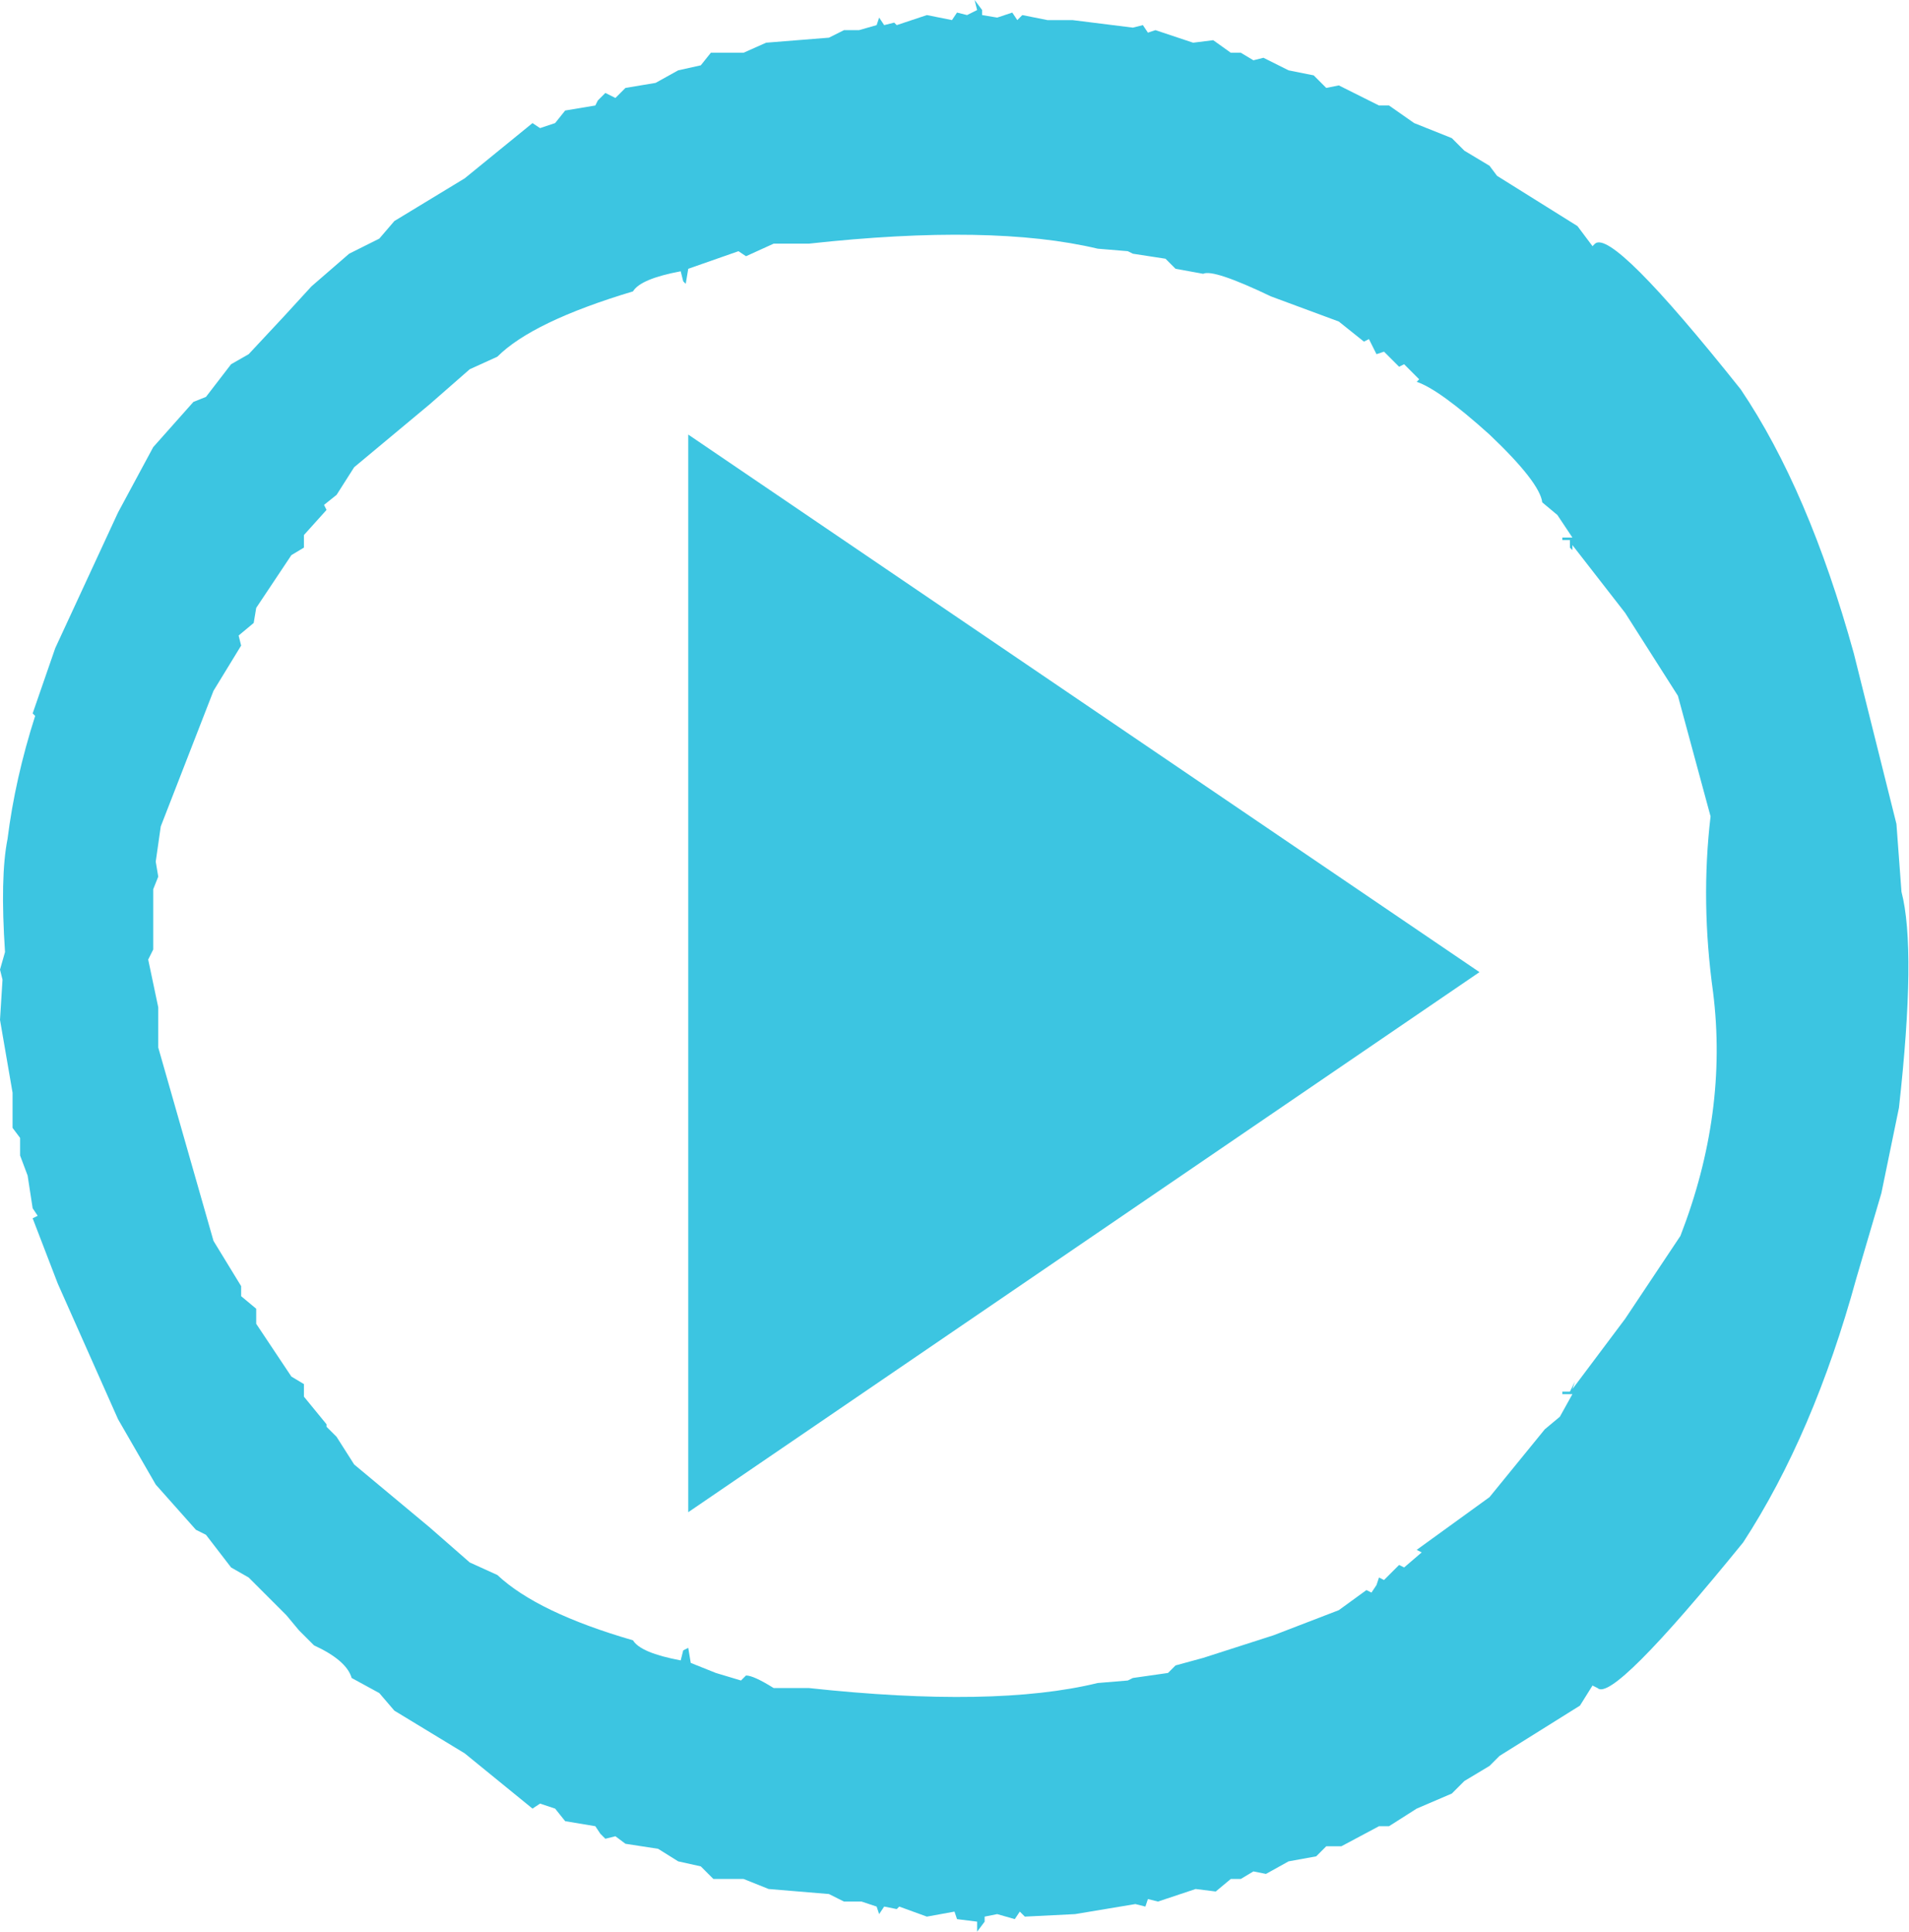
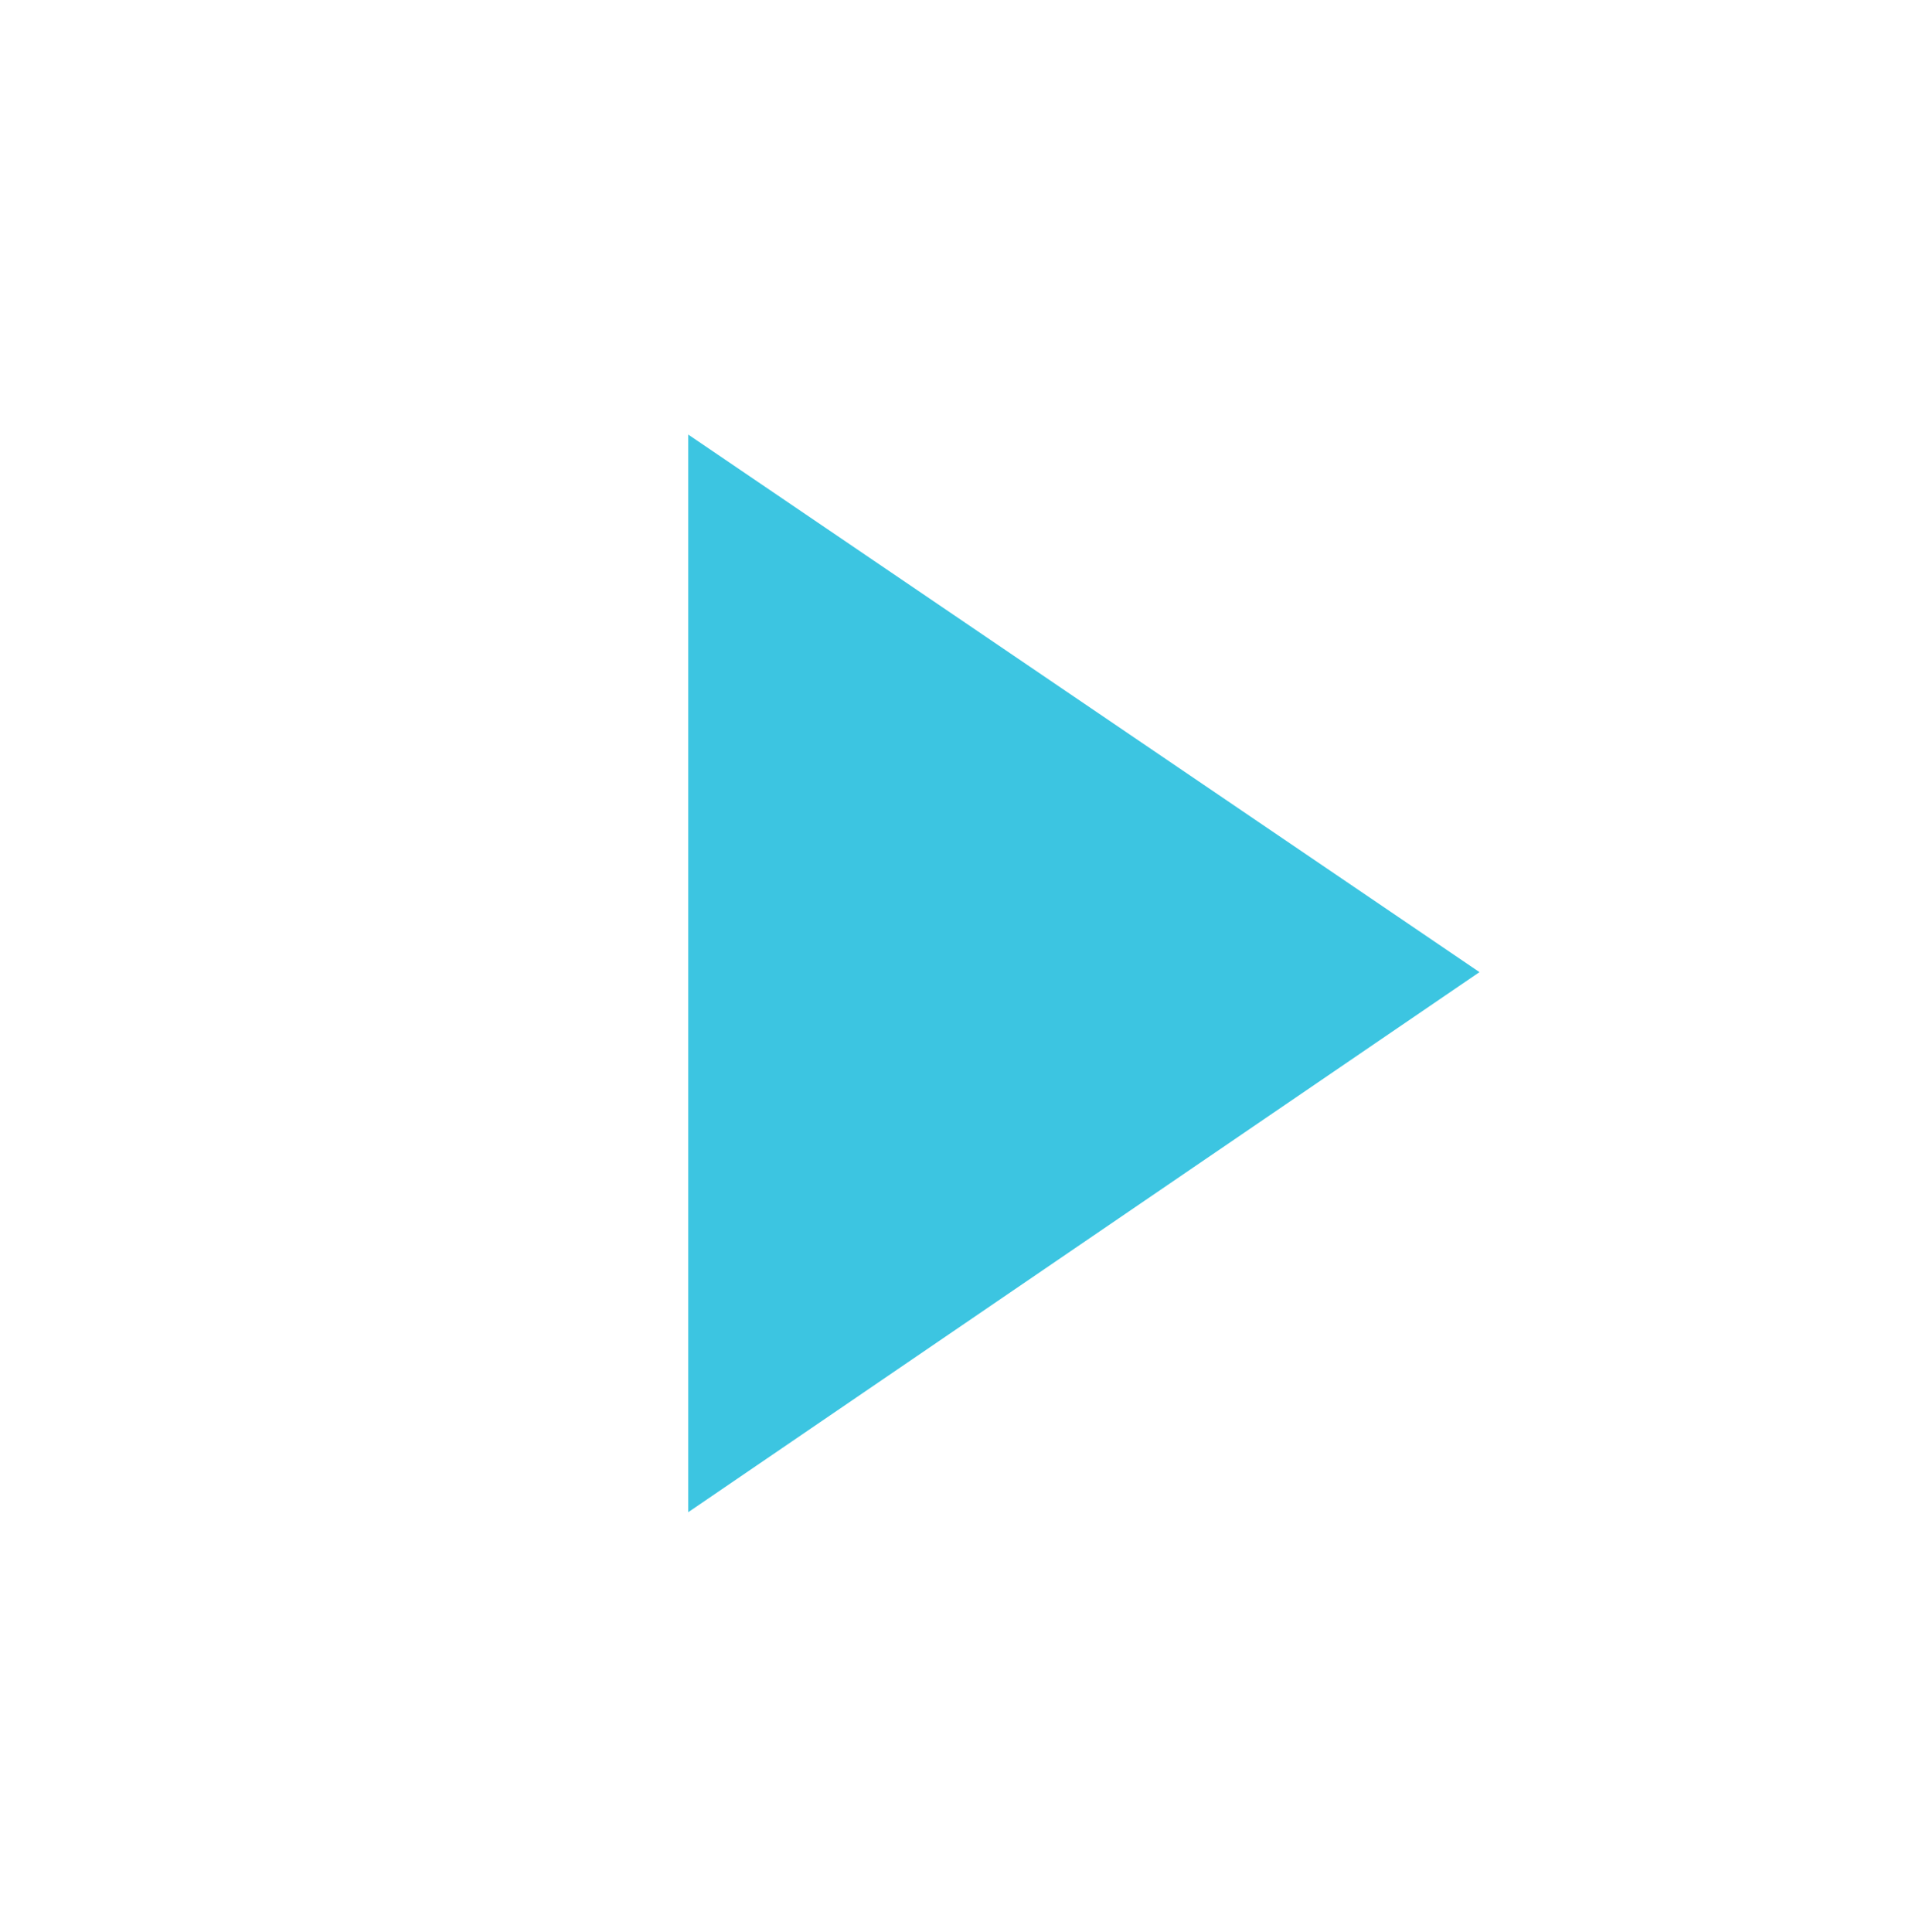
<svg xmlns="http://www.w3.org/2000/svg" height="38.45px" width="38.0px">
  <g transform="matrix(1.0, 0.0, 0.0, 1.0, -259.3, -73.0)">
-     <path d="M279.15 73.35 L279.45 73.25 279.55 73.4 279.65 73.3 280.15 73.4 280.65 73.4 281.85 73.55 282.05 73.5 282.15 73.65 282.3 73.6 283.05 73.85 283.45 73.8 283.8 74.05 284.0 74.05 284.25 74.2 284.45 74.15 284.95 74.4 285.45 74.5 285.7 74.75 285.95 74.7 286.75 75.1 286.95 75.1 287.45 75.45 288.2 75.75 288.45 76.0 288.95 76.3 289.1 76.5 290.7 77.5 291.0 77.9 291.05 77.85 Q291.4 77.55 293.95 80.75 295.3 82.75 296.2 86.0 L297.05 89.4 297.15 90.75 Q297.45 91.9 297.1 95.05 L296.75 96.75 296.25 98.45 Q295.4 101.55 294.0 103.7 291.4 106.9 291.1 106.6 L291.0 106.55 290.75 106.95 289.15 107.95 288.95 108.15 288.45 108.45 288.2 108.7 287.5 109.0 286.95 109.35 286.75 109.35 286.0 109.75 285.7 109.75 285.5 109.95 284.95 110.05 284.5 110.3 284.25 110.25 284.0 110.4 283.8 110.4 283.5 110.65 283.1 110.6 282.35 110.85 282.15 110.8 282.1 110.95 281.9 110.9 280.7 111.1 279.7 111.15 279.6 111.05 279.5 111.2 279.15 111.1 278.9 111.15 278.9 111.25 278.75 111.45 278.75 111.25 278.35 111.2 278.3 111.05 277.75 111.15 277.2 110.95 277.15 111.0 276.9 110.95 276.8 111.1 276.75 110.95 276.45 110.85 276.1 110.85 275.8 110.7 274.6 110.6 274.1 110.4 273.5 110.4 273.25 110.15 272.8 110.05 272.4 109.8 271.75 109.7 271.55 109.55 271.35 109.6 271.25 109.5 271.15 109.35 270.55 109.25 270.35 109.0 270.05 108.9 269.9 109.0 268.55 107.9 267.15 107.05 266.85 106.7 266.3 106.4 Q266.2 106.05 265.55 105.75 L265.25 105.45 265.0 105.15 264.25 104.4 263.9 104.2 263.4 103.55 263.2 103.45 262.4 102.55 261.65 101.25 260.45 98.55 259.95 97.25 260.05 97.2 259.95 97.05 259.85 96.4 259.7 96.0 259.7 95.65 259.55 95.45 259.55 94.75 259.3 93.3 259.35 92.5 259.3 92.3 259.4 91.95 Q259.3 90.45 259.45 89.7 259.6 88.5 260.0 87.25 L259.95 87.2 260.4 85.9 261.65 83.2 262.35 81.9 263.15 81.0 263.4 80.9 263.9 80.25 264.25 80.05 264.95 79.3 265.5 78.7 266.25 78.05 266.85 77.75 267.15 77.4 268.55 76.55 269.9 75.45 270.05 75.55 270.35 75.45 270.55 75.2 271.15 75.1 271.2 75.0 271.35 74.85 271.55 74.95 271.75 74.75 272.35 74.65 272.8 74.4 273.25 74.3 273.45 74.05 274.1 74.05 274.55 73.85 275.8 73.75 276.1 73.6 276.4 73.6 276.75 73.5 276.8 73.35 276.9 73.5 277.1 73.45 277.15 73.5 277.75 73.3 278.25 73.4 278.35 73.25 278.55 73.3 278.75 73.2 278.7 73.0 278.85 73.2 278.85 73.3 279.15 73.35 M290.0 83.0 Q289.95 82.6 288.95 81.65 287.95 80.75 287.5 80.6 L287.55 80.55 287.25 80.25 287.15 80.3 286.85 80.0 286.7 80.05 286.55 79.75 286.45 79.8 285.95 79.4 284.6 78.9 Q283.45 78.35 283.25 78.45 L282.7 78.35 282.5 78.15 281.85 78.05 281.75 78.0 281.15 77.95 Q279.05 77.45 275.4 77.85 L274.7 77.85 274.15 78.1 274.0 78.0 273.0 78.35 272.95 78.65 272.9 78.6 272.85 78.4 Q272.05 78.55 271.9 78.8 269.9 79.4 269.2 80.1 L268.65 80.35 267.85 81.05 266.35 82.3 266.0 82.85 265.75 83.05 265.8 83.15 265.35 83.65 265.35 83.9 265.1 84.05 264.4 85.1 264.35 85.4 264.05 85.65 264.1 85.85 263.55 86.75 262.5 89.45 262.4 90.15 262.45 90.45 262.35 90.7 262.35 91.9 262.25 92.1 262.45 93.05 262.45 93.85 263.55 97.7 264.1 98.6 264.1 98.8 264.4 99.05 264.4 99.35 265.1 100.4 265.35 100.55 265.35 100.8 265.8 101.35 265.8 101.4 266.0 101.6 266.35 102.15 267.85 103.4 268.65 104.1 269.2 104.35 Q270.0 105.1 271.9 105.65 272.05 105.9 272.85 106.05 L272.9 105.85 273.0 105.8 273.05 106.1 273.55 106.3 274.05 106.45 274.15 106.35 Q274.3 106.35 274.7 106.6 L275.4 106.6 Q279.1 107.0 281.15 106.5 L281.75 106.45 281.85 106.4 282.55 106.3 282.7 106.15 283.25 106.0 284.65 105.55 285.95 105.05 286.5 104.65 286.6 104.7 286.7 104.55 286.75 104.4 286.85 104.45 287.15 104.15 287.25 104.2 287.6 103.9 287.5 103.85 288.95 102.8 290.05 101.45 290.35 101.2 290.6 100.75 290.4 100.75 290.4 100.7 290.55 100.7 290.65 100.5 290.6 100.65 291.65 99.25 292.75 97.6 Q293.7 95.15 293.4 92.75 293.15 90.95 293.35 89.25 L292.7 86.85 291.65 85.2 290.6 83.85 290.6 83.95 290.55 83.9 290.55 83.75 290.4 83.75 290.4 83.7 290.6 83.7 290.3 83.25 290.0 83.0" fill="#3cc5e1" fill-rule="evenodd" stroke="none" />
    <path d="M273.0 103.1 L273.0 81.65 288.75 92.35 273.0 103.1" fill="#3cc5e1" fill-rule="evenodd" stroke="none" />
  </g>
</svg>